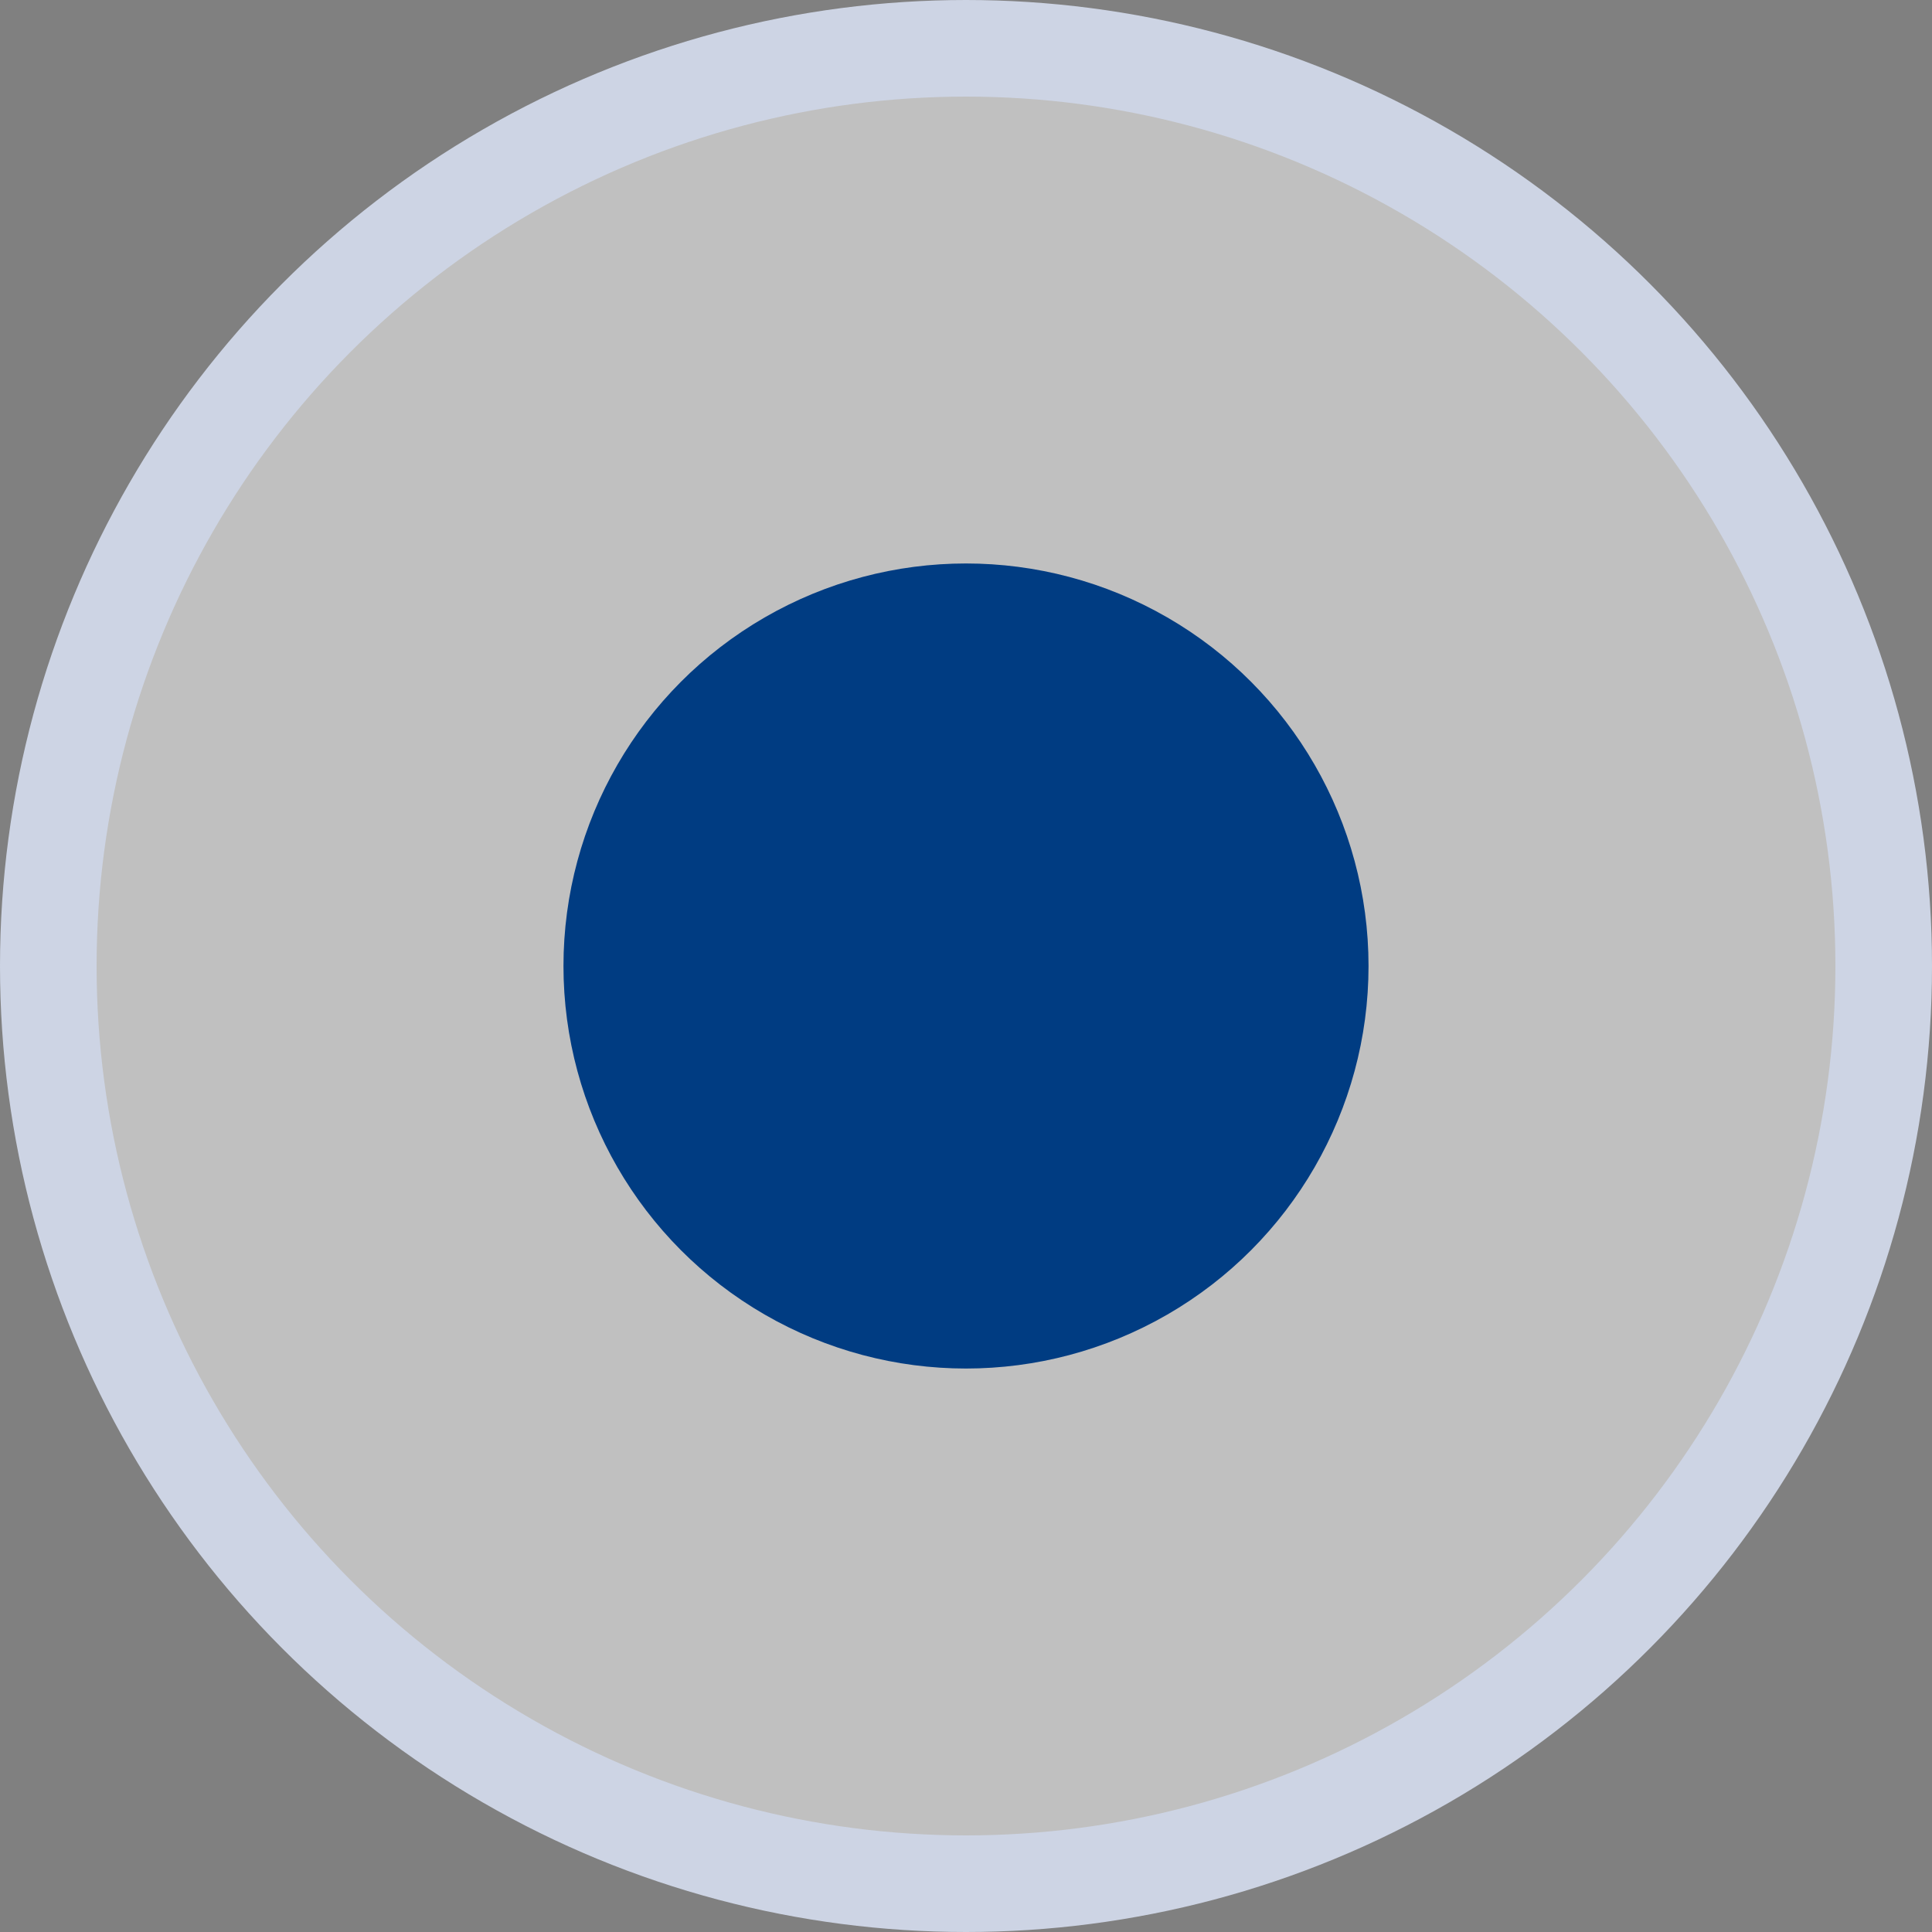
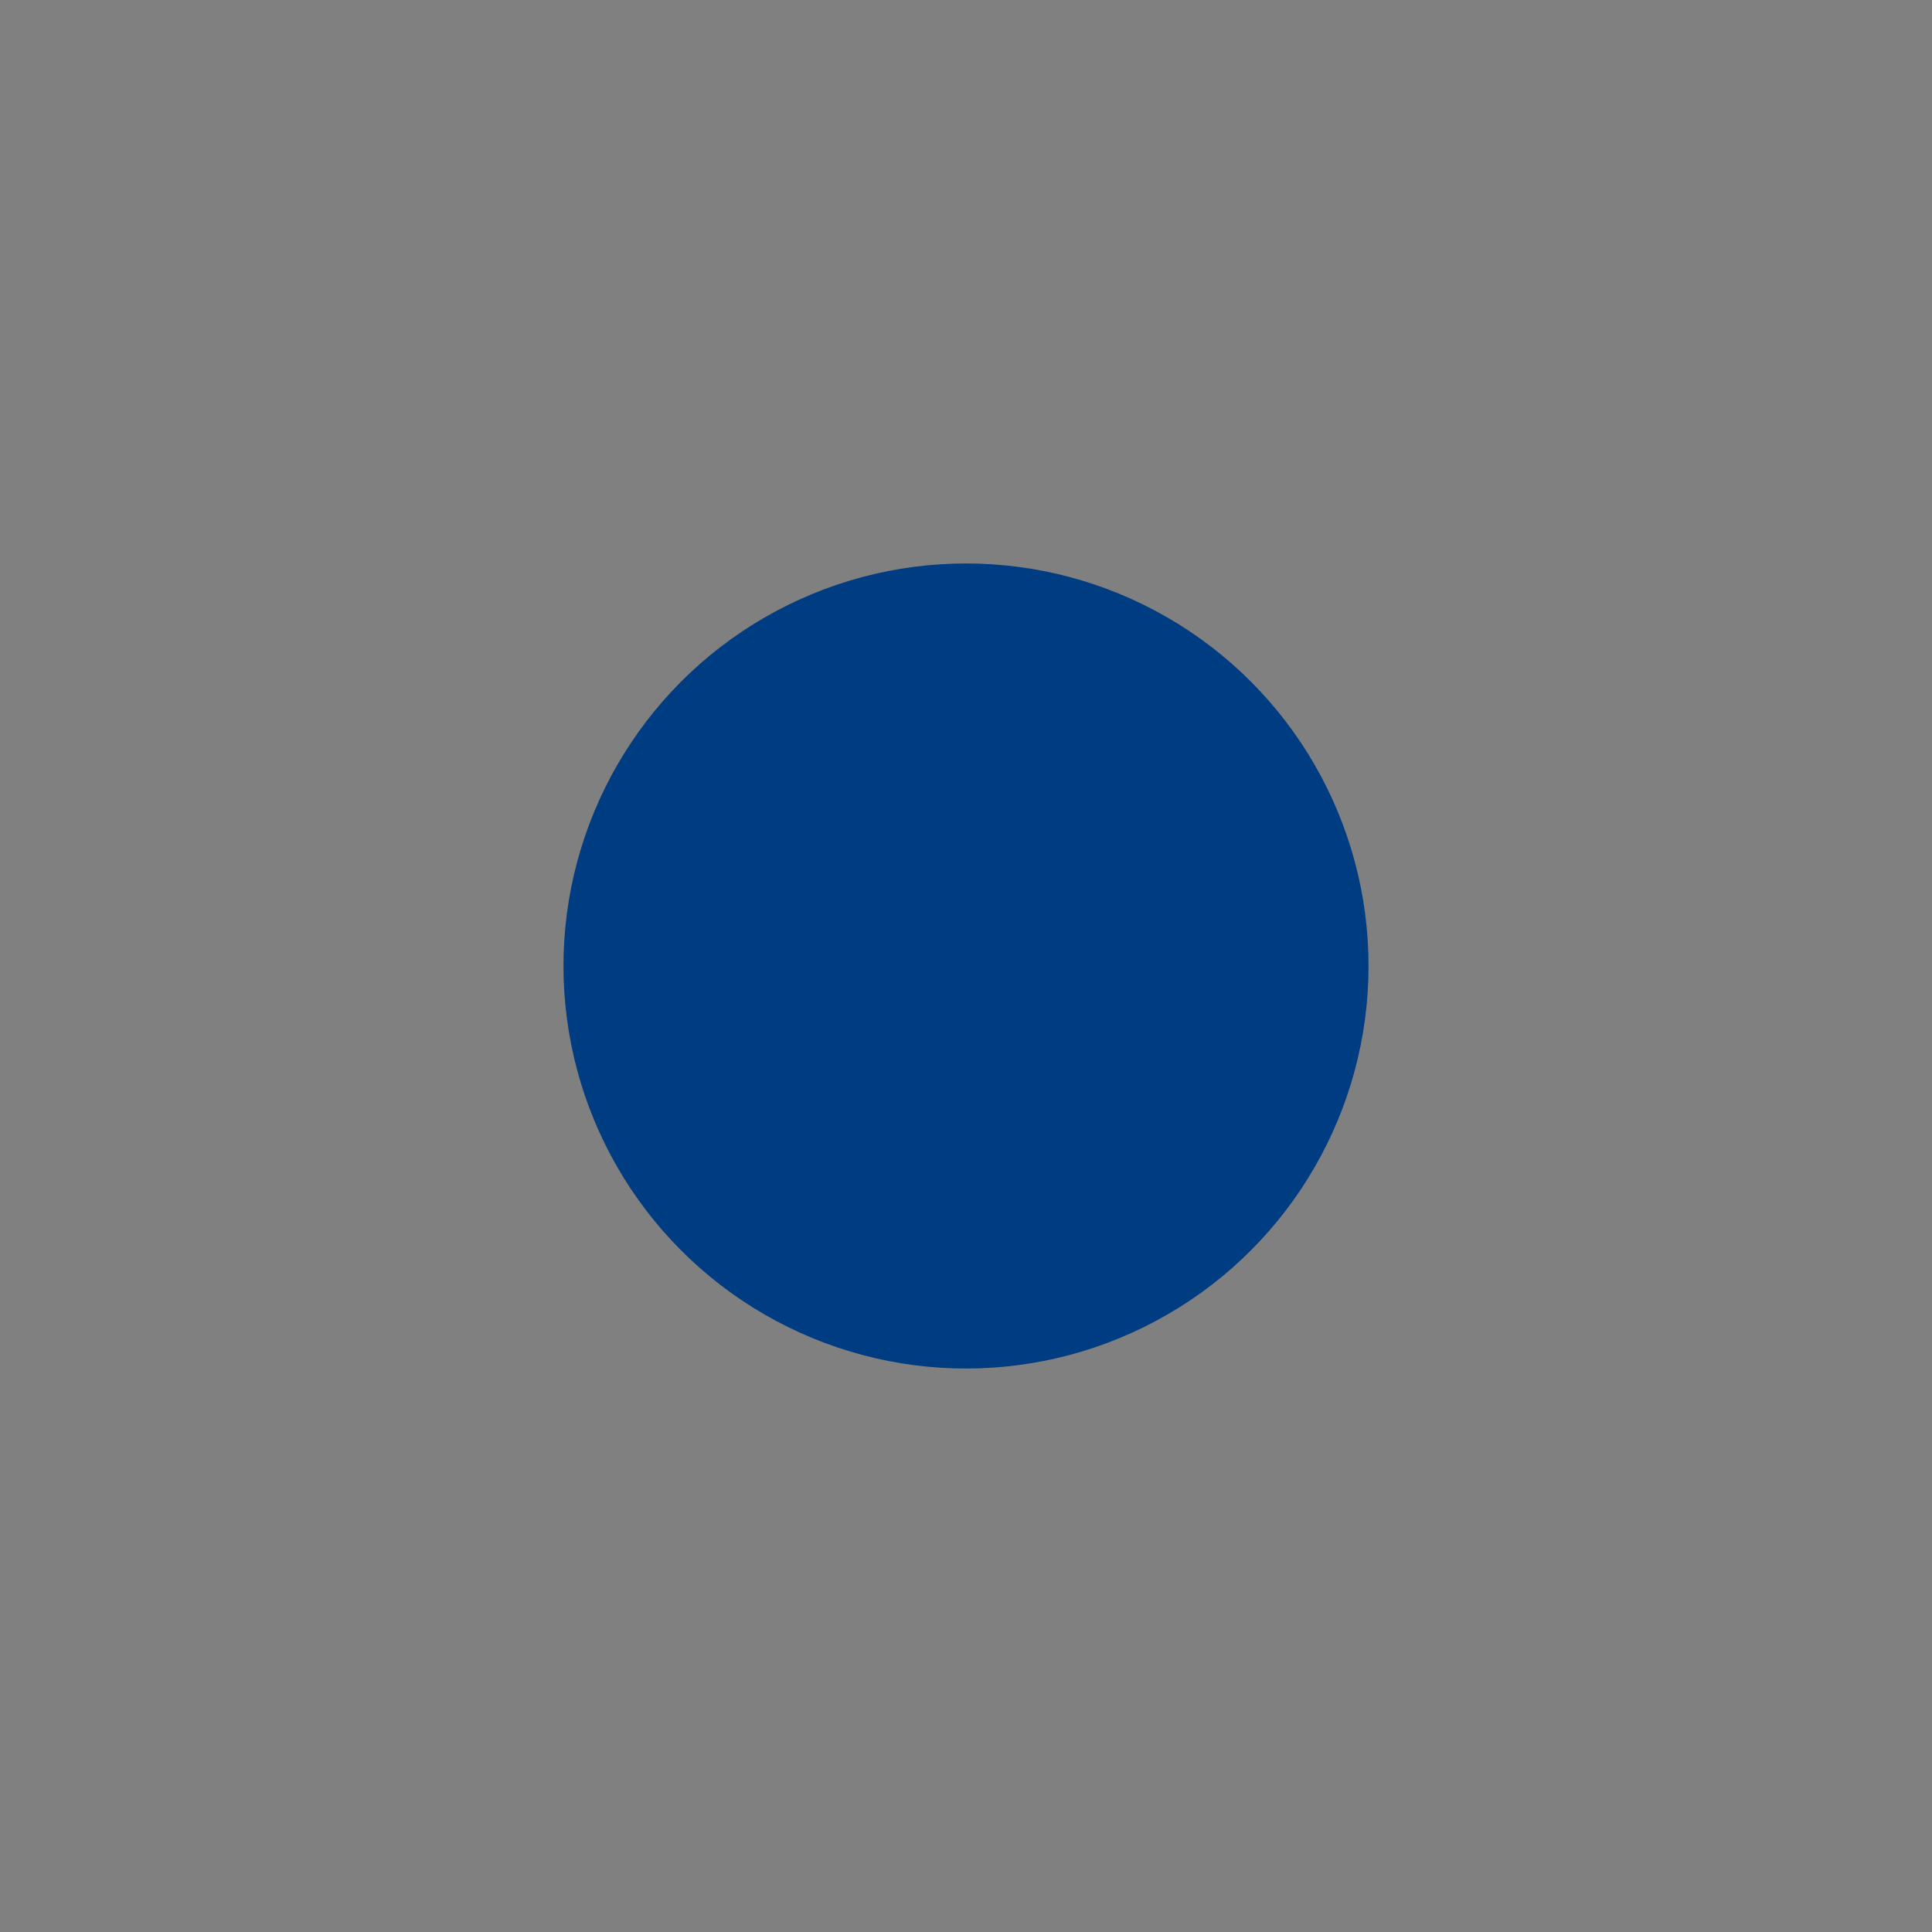
<svg xmlns="http://www.w3.org/2000/svg" width="20" height="20" viewBox="0 0 20 20">
  <rect x="0" y="0" width="20" height="20" fill="#808080" stroke="none" />
  <g fill="none" fill-rule="evenodd">
-     <circle cx="10" cy="10" r="9.5" fill="#FFF" fill-opacity=".5" stroke="#CDD4E4" />
    <circle cx="10" cy="10" r="4.167" fill="#003C82" />
  </g>
</svg>